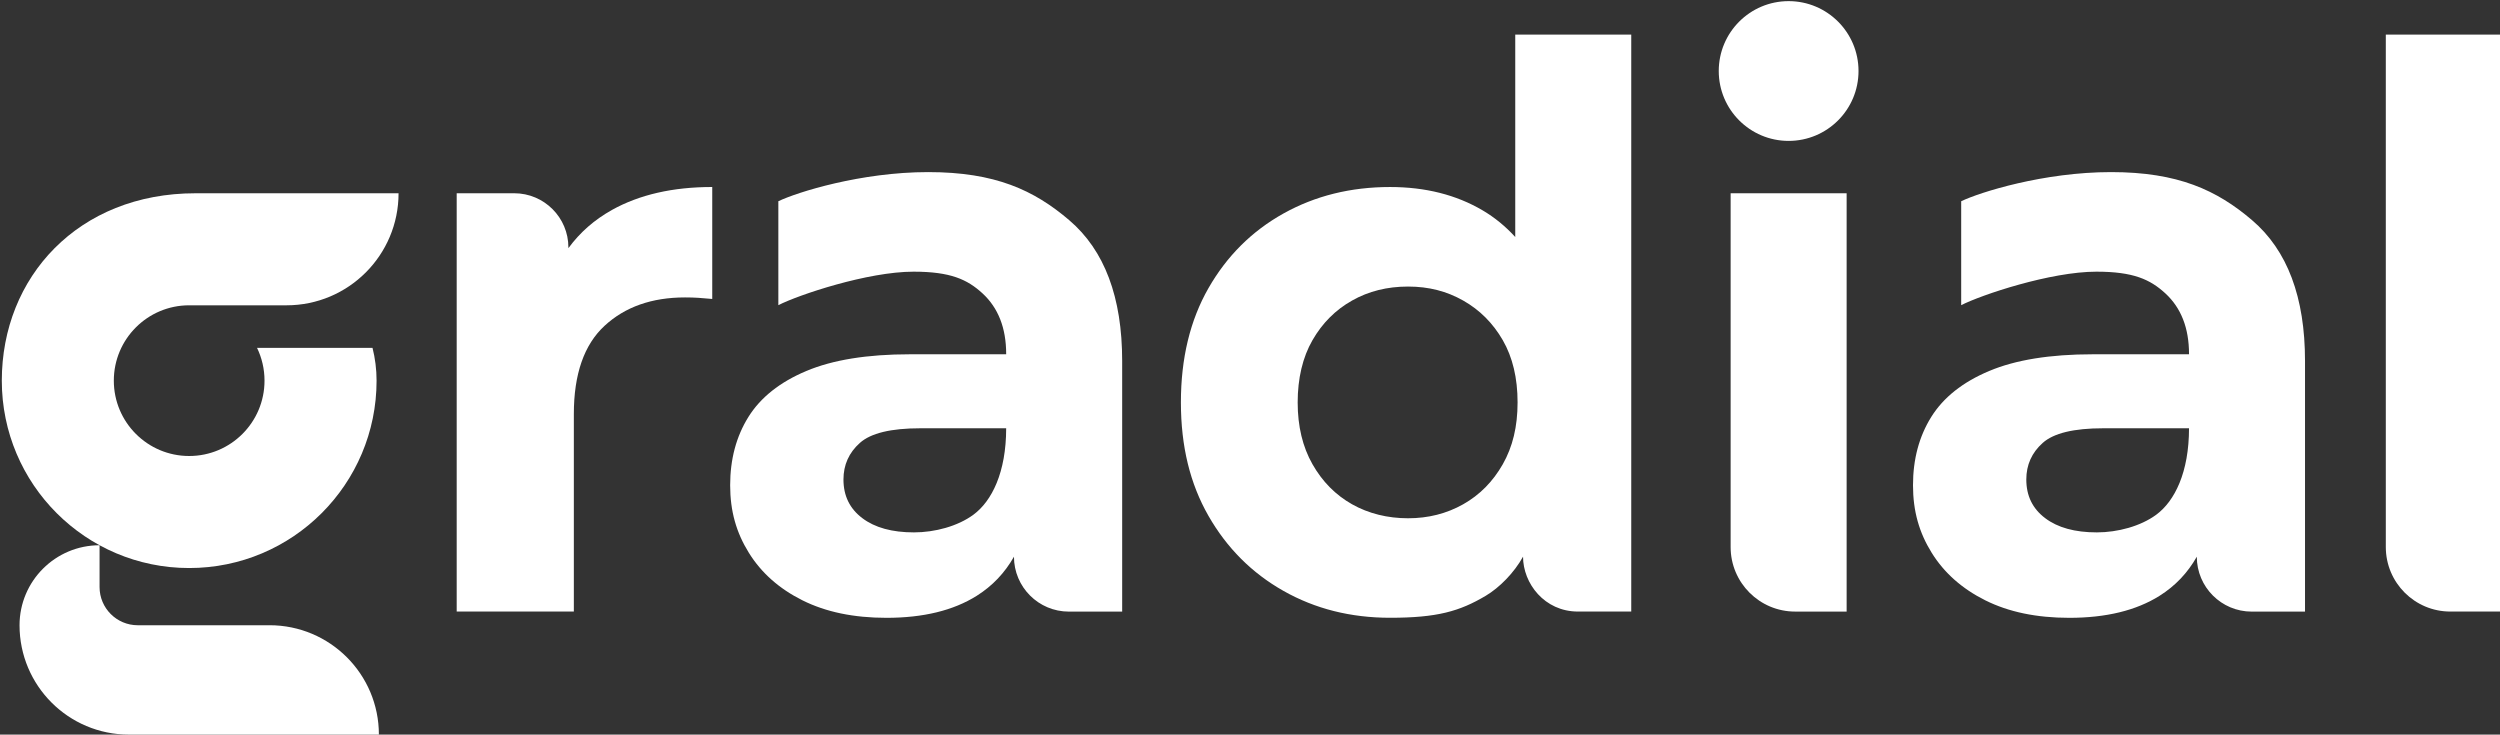
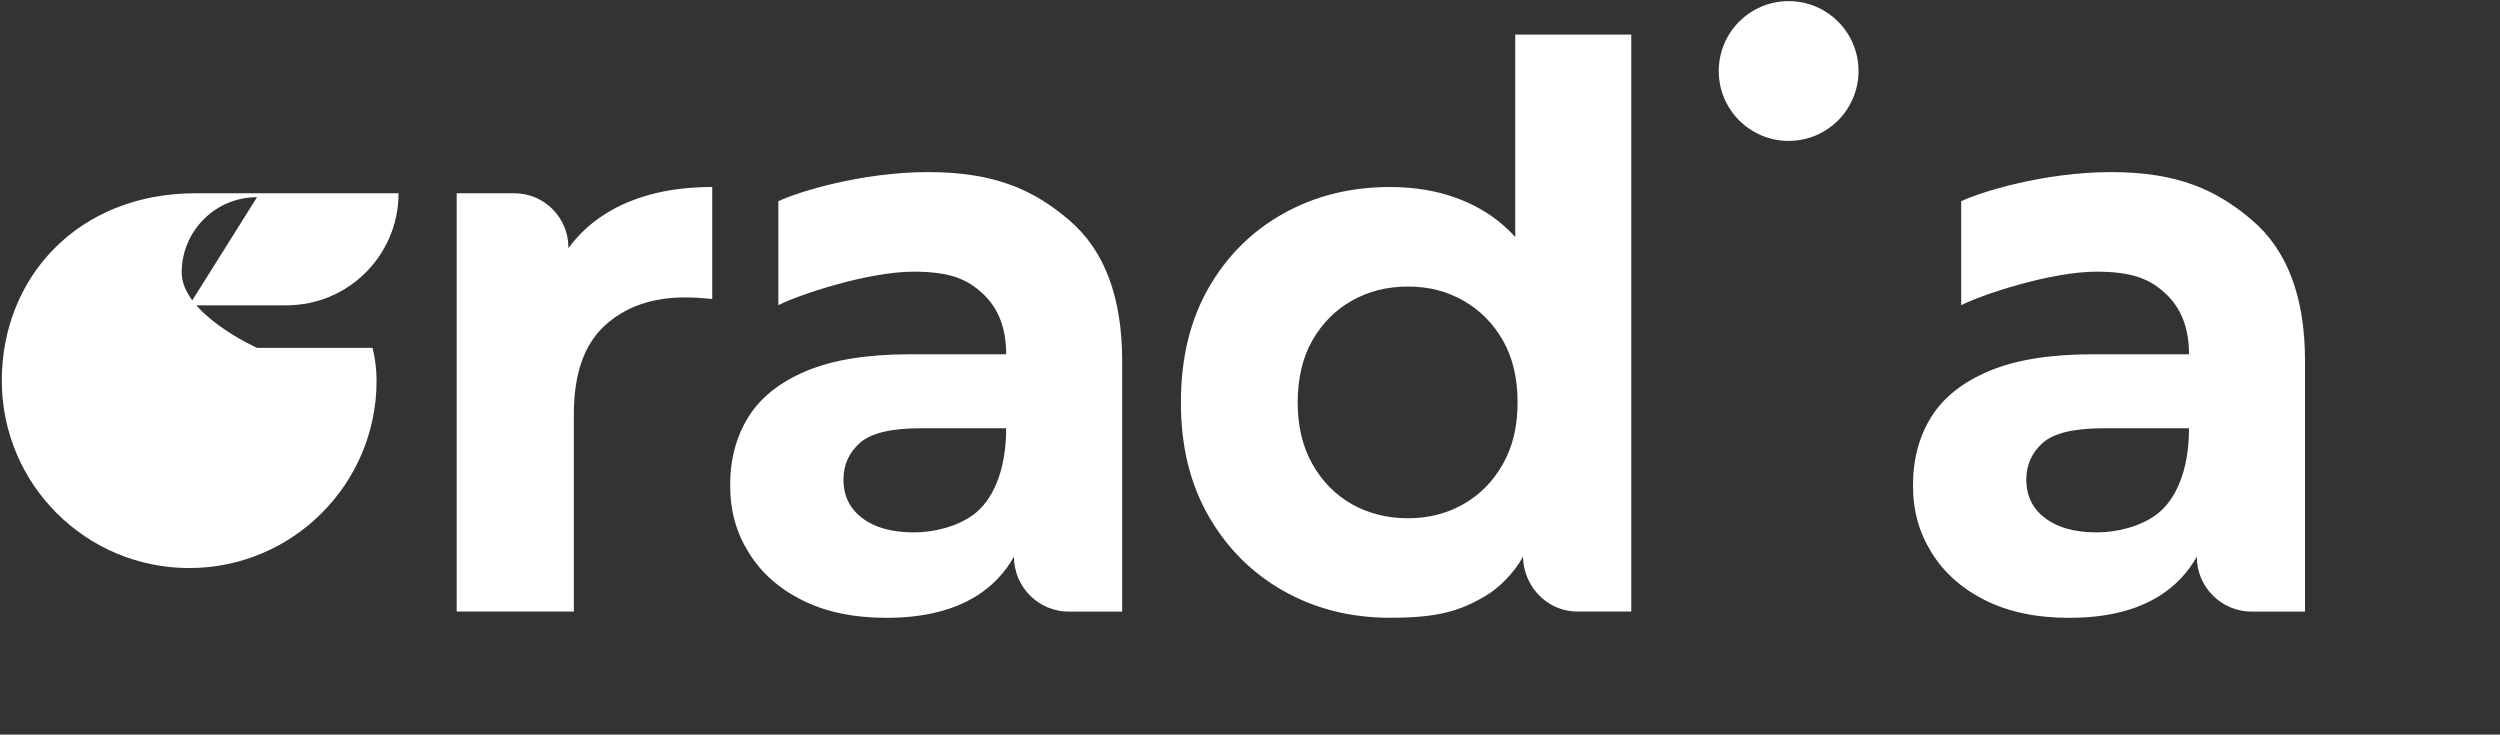
<svg xmlns="http://www.w3.org/2000/svg" id="Layer_1" width="1300" height="382" viewBox="0 0 1300 382">
  <rect x="0" y="0" width="1300" height="382" fill="#333333" stroke="none" />
  <defs>
    <style>.cls-1{fill:#fff;}</style>
  </defs>
-   <path class="cls-1" d="M98.38,158.76h50.61c32.18,0,58.26-26.09,58.26-58.26h0s-105.62,0-105.62,0C40.65,100.5.94,144.12.94,197.94s43.63,97.44,97.44,97.44,97.44-43.63,97.44-97.44c0-5.82-.74-11.65-2.11-17.05h-60.05c2.49,5.15,3.89,10.94,3.89,17.05,0,21.64-17.54,39.18-39.18,39.18s-39.18-17.54-39.18-39.18,17.54-39.18,39.18-39.18Z" />
+   <path class="cls-1" d="M98.38,158.76h50.61c32.18,0,58.26-26.09,58.26-58.26h0s-105.62,0-105.62,0C40.65,100.5.94,144.12.94,197.94s43.63,97.44,97.44,97.44,97.44-43.63,97.44-97.44c0-5.82-.74-11.65-2.11-17.05h-60.05s-39.18-17.54-39.18-39.18,17.54-39.18,39.18-39.18Z" />
  <path class="cls-1" d="M318.22,109.18c-9.16,5.1-16.7,11.73-22.65,19.87v-.37c0-15.57-12.62-28.19-28.19-28.19h-29.9v217.52h60.92v-102.7c0-20.75,5.32-36.05,15.97-45.89,10.65-9.84,24.59-14.76,41.85-14.76,2.42,0,4.71.07,6.87.2,2.15.14,4.58.34,7.28.6v-58.22c-20.49,0-37.87,3.98-52.15,11.93Z" />
  <path class="cls-1" d="M787.93,18.01v105.24c-5.01-5.49-10.65-10.14-16.98-13.87-13.75-8.09-29.79-12.13-48.12-12.13-20.49,0-38.95,4.59-55.39,13.75-16.45,9.17-29.46,22.11-39.02,38.81-9.57,16.72-14.35,36.53-14.35,59.44s4.78,42.32,14.35,59.03c9.57,16.71,22.57,29.72,39.02,39.01,16.44,9.3,34.9,13.95,55.39,13.95,24.44,0,36.12-3.33,49.74-11.42,7.15-4.25,14.79-11.97,19.41-20.36h0c0,13.91,11.16,28.55,28.55,28.55h27.72V18.01h-60.32ZM781.45,241.4c-5.14,9.04-12,15.97-20.59,20.82-8.59,4.85-18.16,7.28-28.69,7.28s-20.51-2.43-29.1-7.28c-8.6-4.85-15.45-11.79-20.58-20.82-5.13-9.02-7.7-19.74-7.7-32.15s2.57-23.45,7.7-32.35c5.12-8.9,11.98-15.77,20.58-20.61,8.59-4.86,18.3-7.28,29.1-7.28s20.1,2.42,28.69,7.28c8.59,4.85,15.45,11.72,20.59,20.61,5.12,8.9,7.69,19.68,7.69,32.35s-2.57,23.12-7.69,32.15Z" />
-   <path class="cls-1" d="M899.93,284.46V100.5h60.32v217.52h-26.77c-18.53,0-33.55-15.02-33.55-33.55Z" />
-   <path class="cls-1" d="M1240.62,284.46V18.01h60.32v300h-26.77c-18.53,0-33.55-15.02-33.55-33.55Z" />
  <path class="cls-1" d="M556.03,114.52c-18.33-15.63-38.44-25.03-73.39-25.03s-68.17,10.47-77.9,15.15v54.05c10.52-5.38,46.49-17.42,70.31-17.42,19.19,0,27.93,4.02,35.83,11.26,8.21,7.55,12.33,18.06,12.33,31.54v.16h-50.13c-22.11,0-40.03,2.9-53.78,8.68-13.74,5.78-23.79,13.74-30.12,23.89-6.33,10.15-9.5,21.99-9.5,35.53s3.23,24.67,9.71,35.1c6.47,10.44,15.76,18.69,27.9,24.75,12.13,6.06,26.68,9.09,43.66,9.09,19.14,0,34.77-3.81,46.9-11.42,8.22-5.16,14.66-11.97,19.41-20.36h0c0,15.77,12.78,28.55,28.55,28.55h27.72v-130.32c0-33.16-9.16-57.54-27.49-73.18ZM506.13,267.68c-8.12,5.97-20.02,9.16-30.85,9.16-11.4,0-20.36-2.47-26.88-7.41-6.54-4.93-9.8-11.62-9.8-20.09,0-7.61,2.85-13.95,8.54-19.03,5.69-5.08,16.18-7.61,31.47-7.61h44.6c0,22.88-7.42,37.87-17.08,44.98Z" />
  <path class="cls-1" d="M1171.11,114.52c-18.33-15.63-38.44-25.03-73.39-25.03s-68.17,10.47-77.9,15.15v54.05c10.52-5.38,46.49-17.42,70.31-17.42,19.19,0,27.93,4.02,35.83,11.26,8.21,7.55,12.33,18.06,12.33,31.54v.16h-50.13c-22.11,0-40.03,2.9-53.78,8.68-13.74,5.78-23.79,13.74-30.12,23.89-6.33,10.15-9.5,21.99-9.5,35.53s3.23,24.67,9.71,35.1c6.47,10.44,15.76,18.69,27.9,24.75,12.13,6.06,26.68,9.09,43.66,9.09,19.14,0,34.77-3.81,46.9-11.42,8.22-5.16,14.66-11.97,19.41-20.36h0c0,15.77,12.78,28.55,28.55,28.55h27.72v-130.32c0-33.16-9.16-57.54-27.49-73.18ZM1121.21,267.68c-8.12,5.97-20.02,9.16-30.85,9.16-11.4,0-20.36-2.47-26.88-7.41-6.54-4.93-9.8-11.62-9.8-20.09,0-7.61,2.85-13.95,8.54-19.03,5.69-5.08,16.18-7.61,31.47-7.61h44.6c0,22.88-7.42,37.87-17.08,44.98Z" />
  <circle class="cls-1" cx="930.09" cy="36.93" r="36.34" />
-   <path class="cls-1" d="M140.15,325.13h-68.5c-10.98,0-19.88-8.9-19.88-19.88v-21.72h0c-22.98,0-41.6,18.63-41.61,41.6h0s0,0,0,0,0,0,0,0h0s0,0,0,0c0,31.4,25.46,56.86,56.87,56.86h129.99c0-31.41-25.46-56.87-56.87-56.87Z" />
</svg>